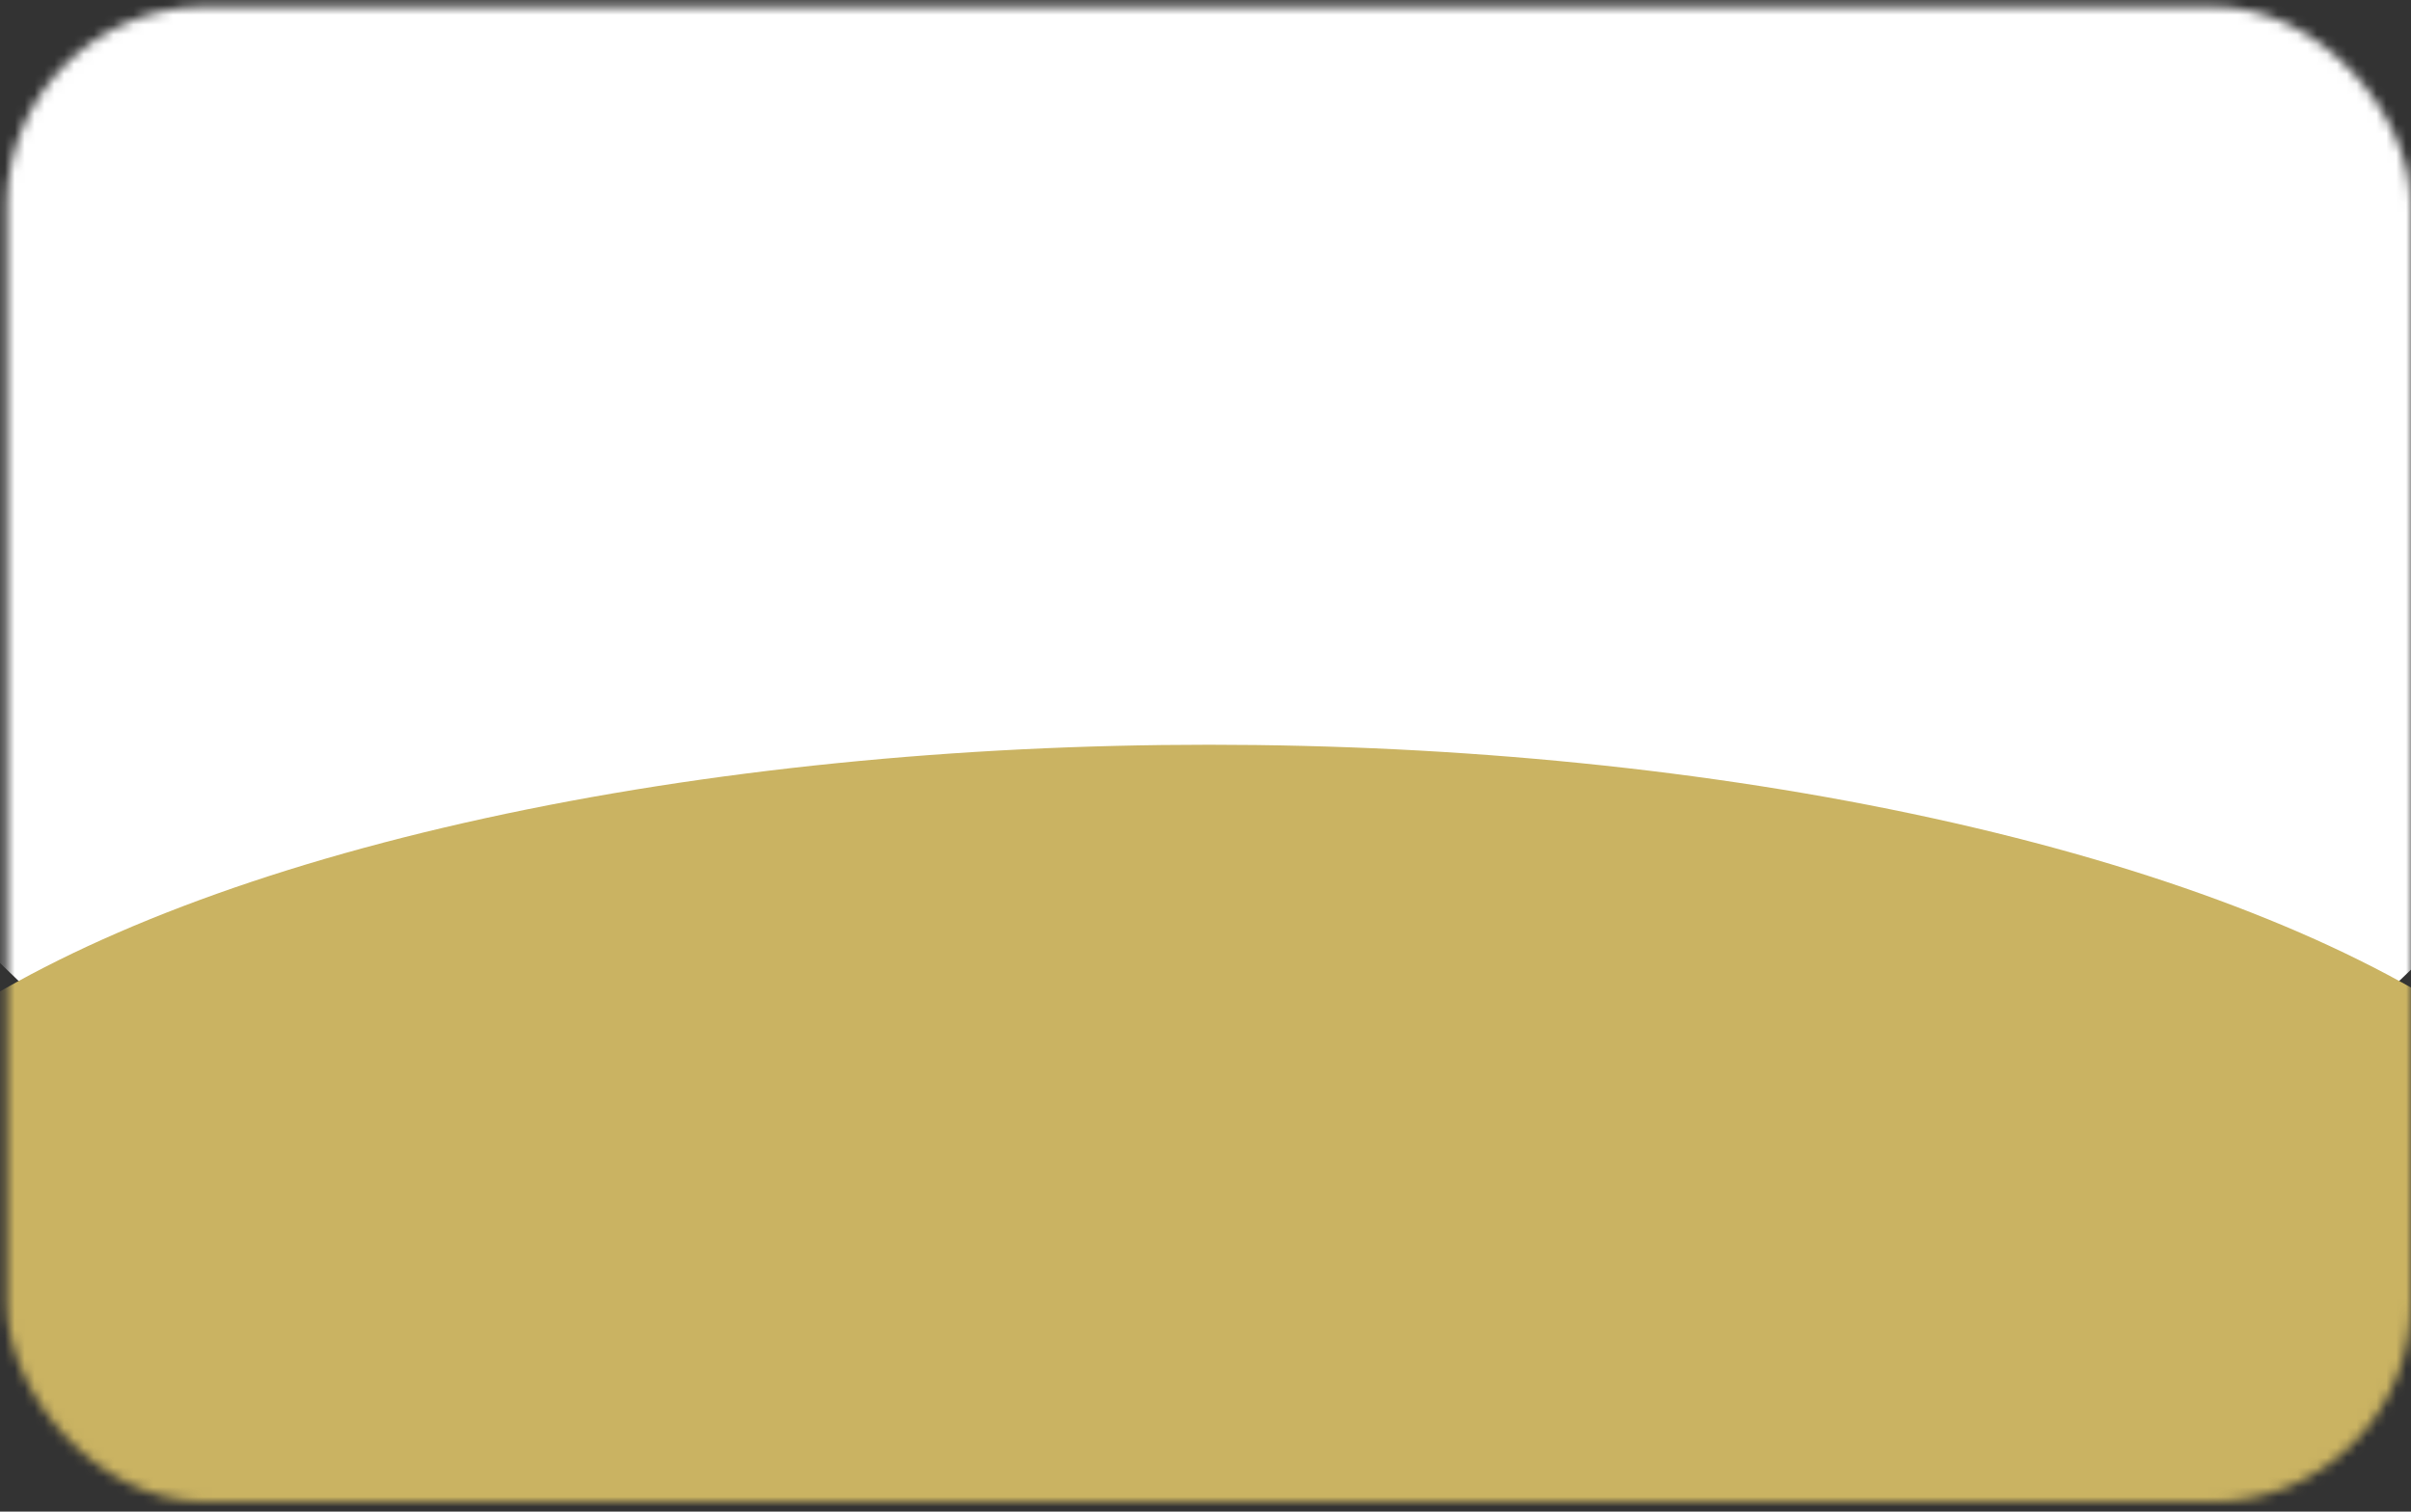
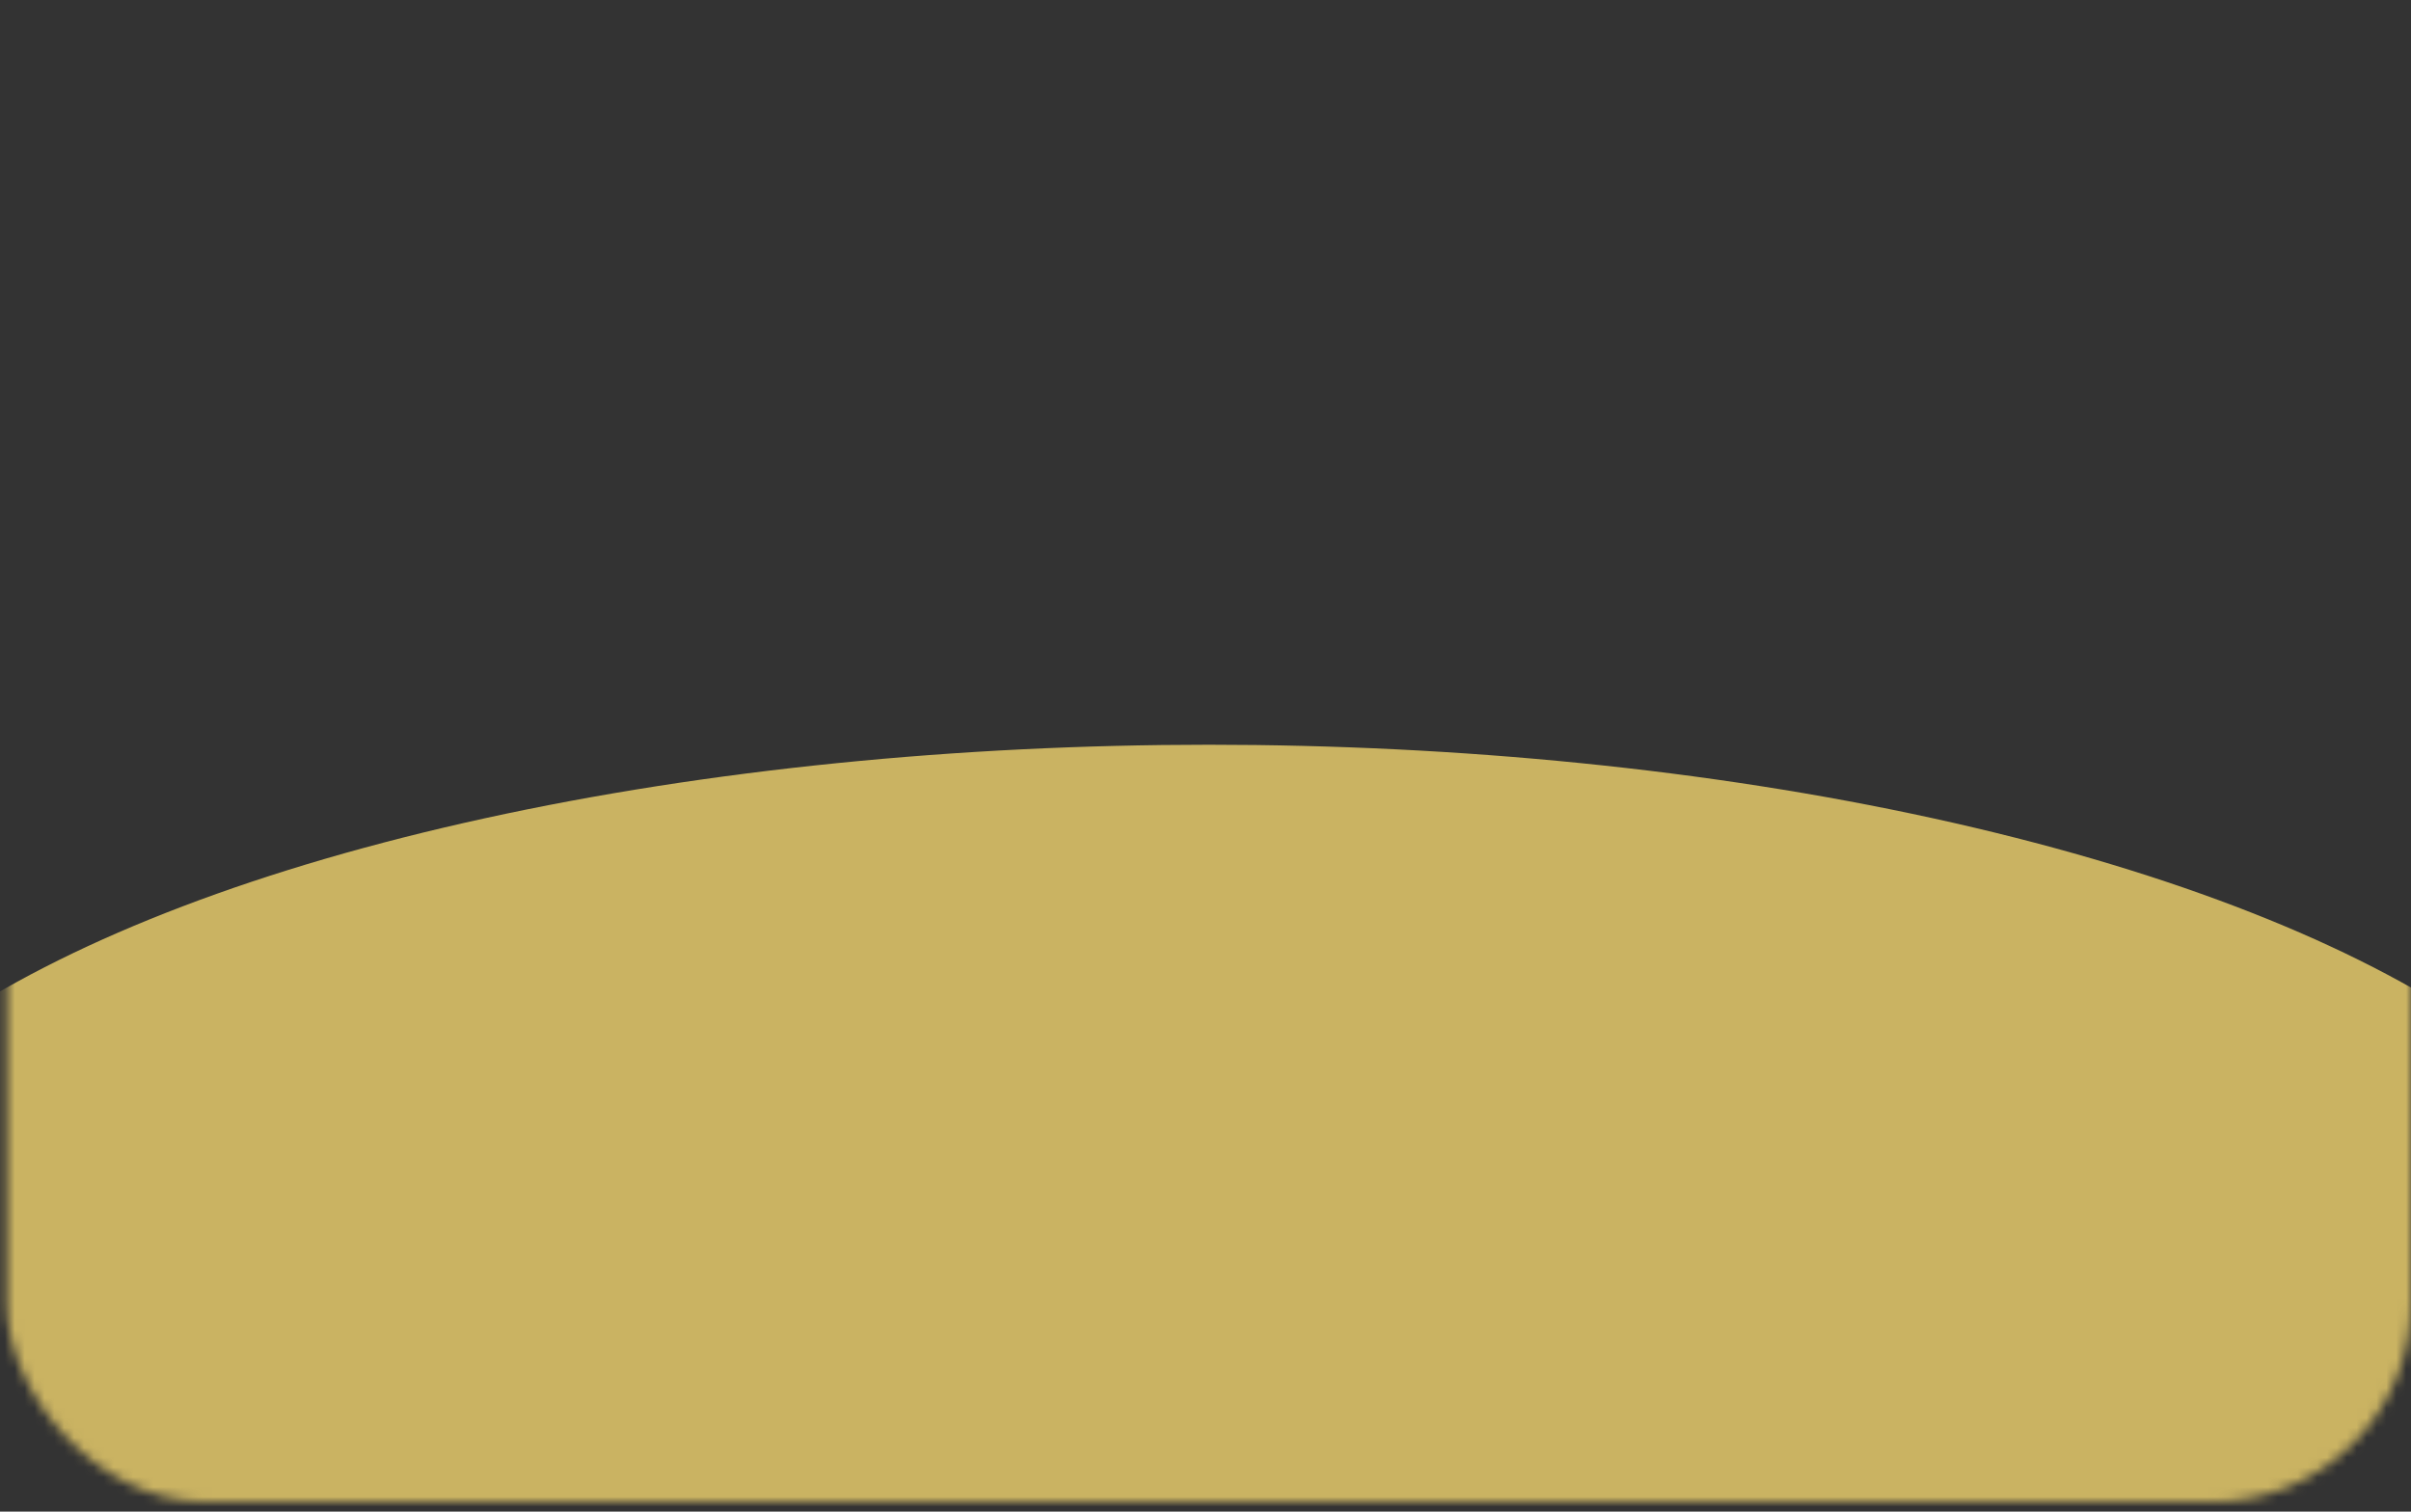
<svg xmlns="http://www.w3.org/2000/svg" width="244" height="153" viewBox="0 0 244 153" fill="none">
  <rect x="0" y="0" width="244" height="153" fill="#333333" stroke="none" />
  <mask id="mask0_2021_10625" style="mask-type:alpha" maskUnits="userSpaceOnUse" x="0" y="0" width="244" height="153">
    <rect x="0.695" y="0.663" width="243.305" height="151.347" rx="20.116" fill="#57468D" />
  </mask>
  <g mask="url(#mask0_2021_10625)">
-     <ellipse cx="122.347" cy="44.727" rx="146.558" ry="95.79" fill="white" />
    <ellipse cx="122.347" cy="130.937" rx="146.558" ry="55.558" fill="#CAB362" />
  </g>
</svg>